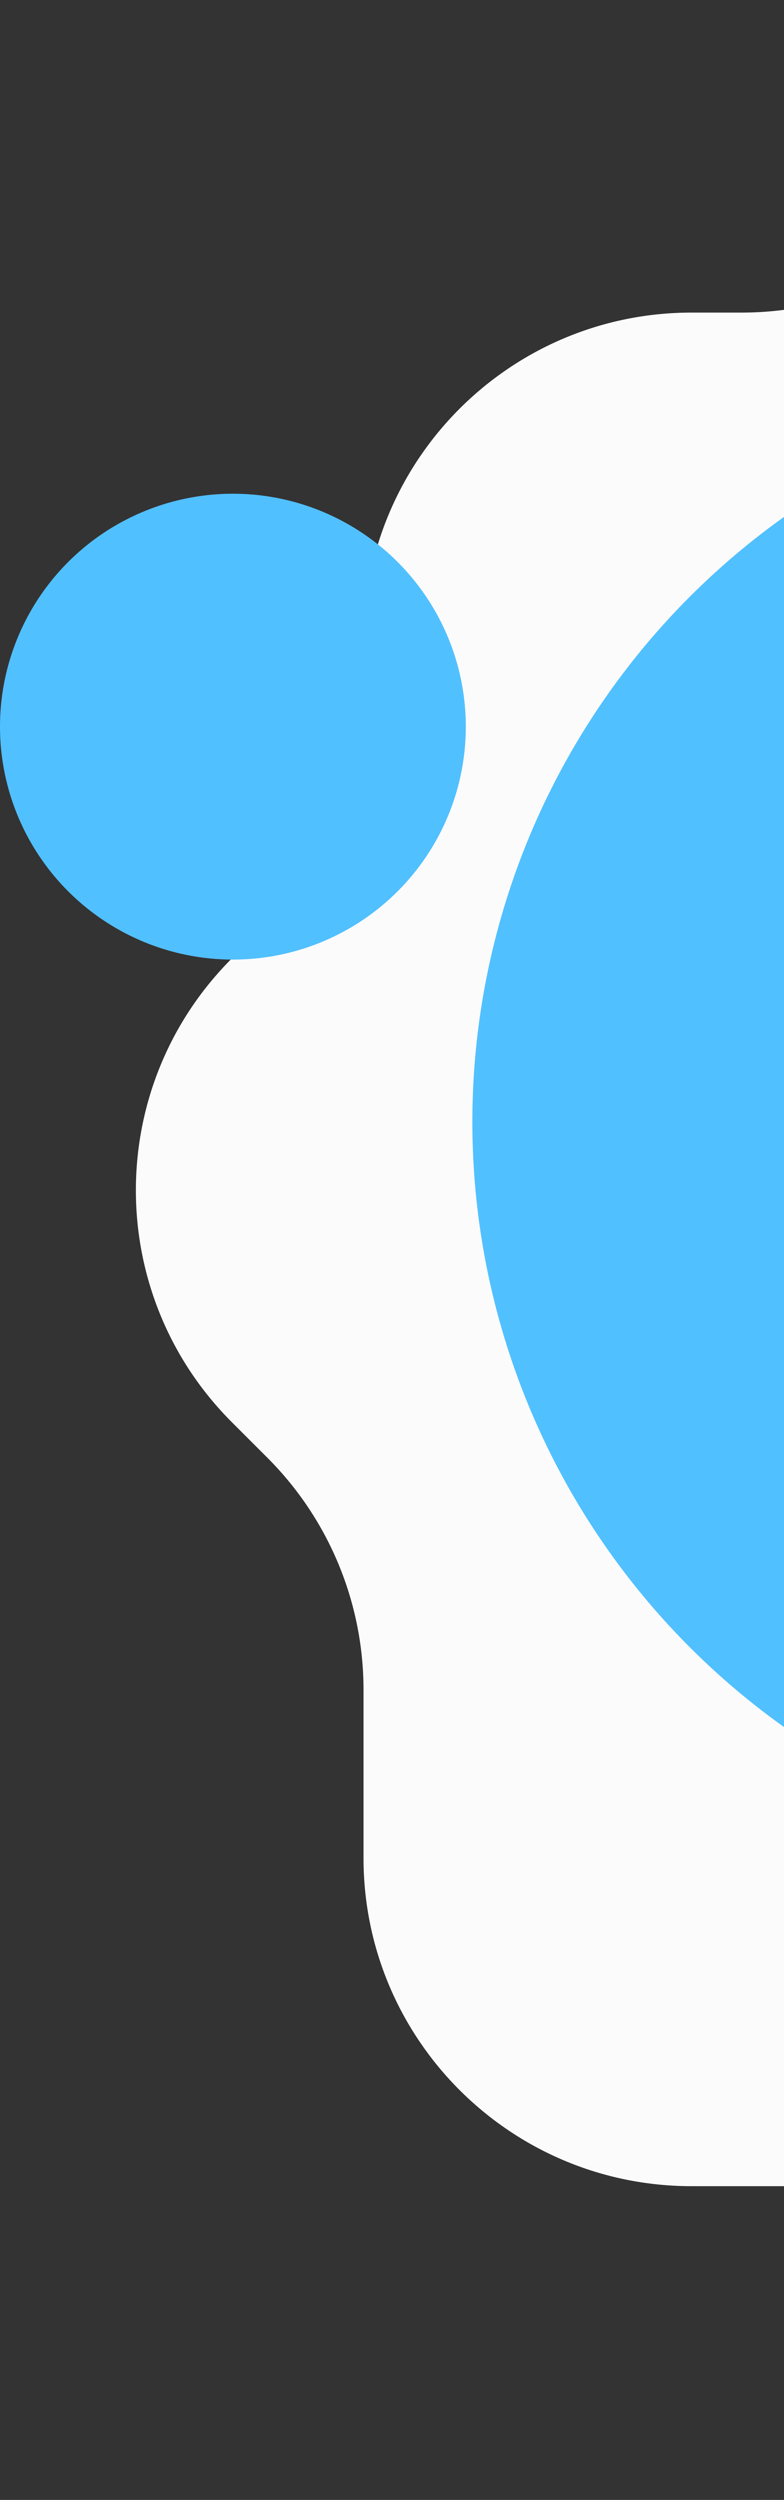
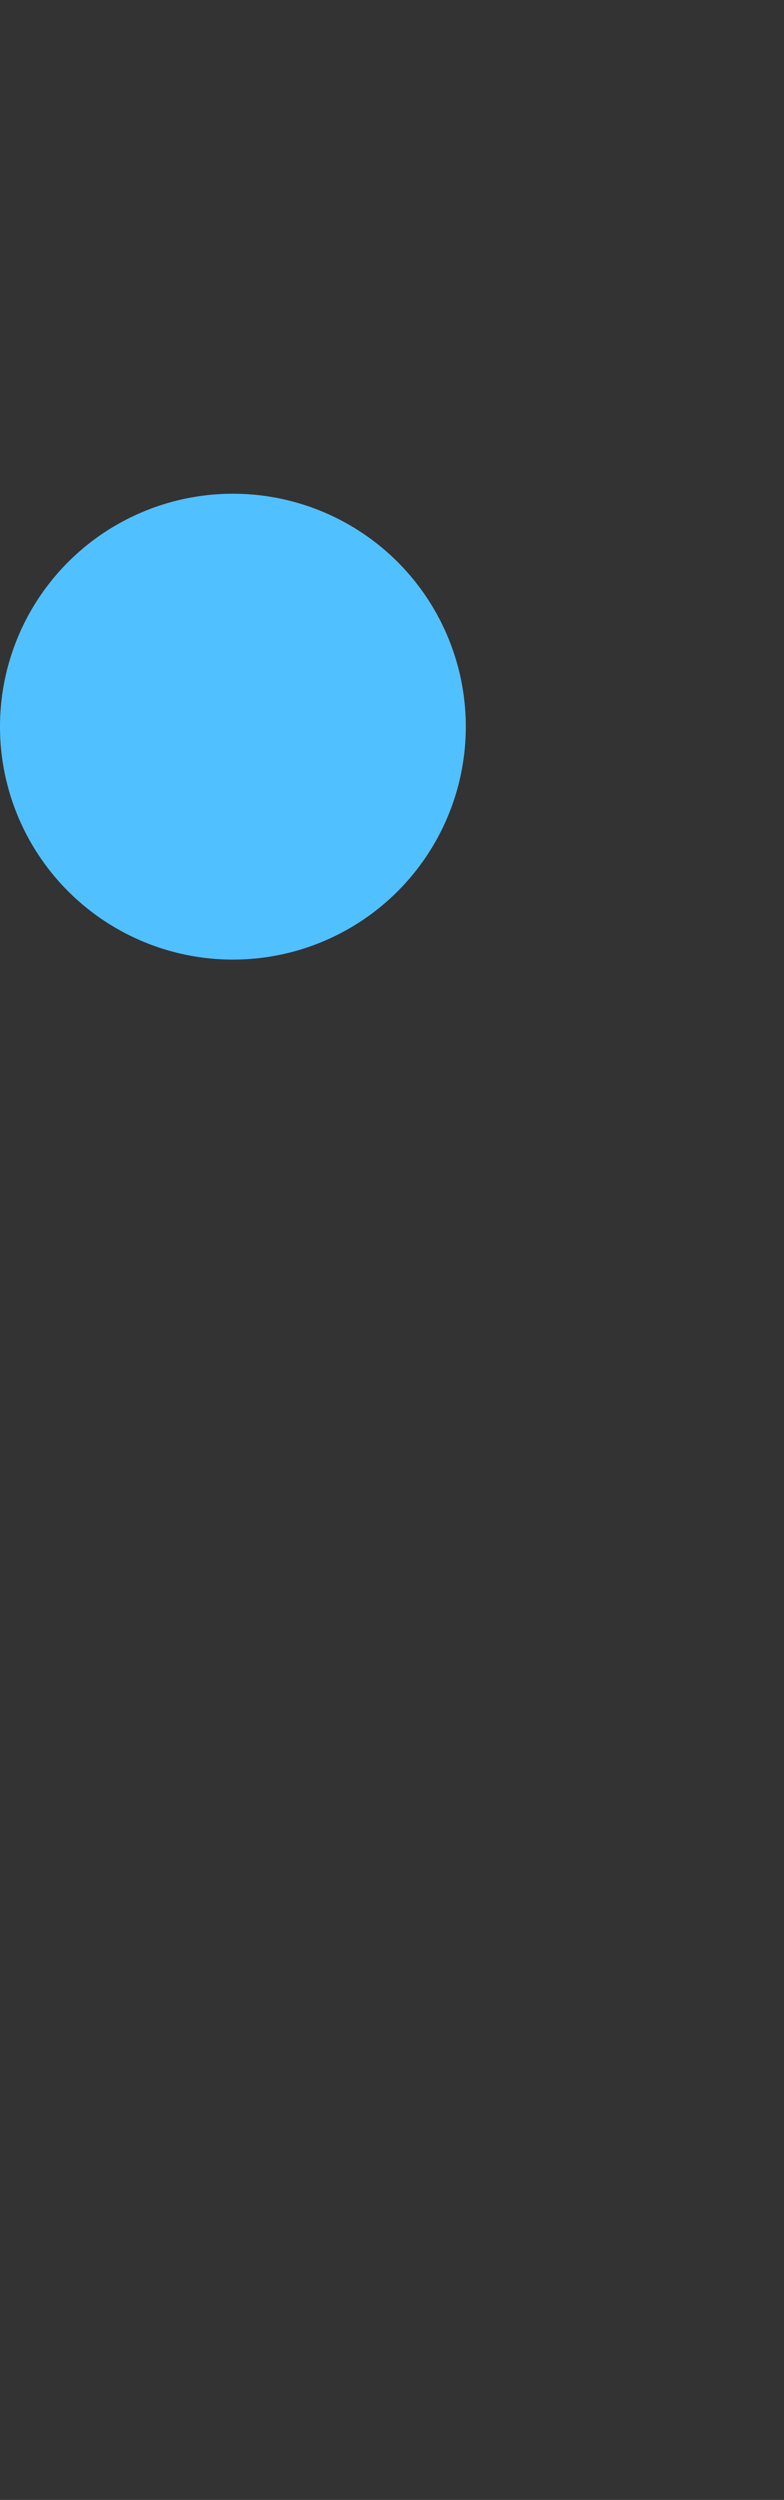
<svg xmlns="http://www.w3.org/2000/svg" width="239" height="762" viewBox="0 0 239 762" fill="none">
  <rect x="0" y="0" width="239" height="762" fill="#333333" stroke="none" />
-   <path fill-rule="evenodd" clip-rule="evenodd" d="M581.525 95.28C555.003 95.28 529.568 84.745 510.814 65.991L474.533 29.71C435.481 -9.342 372.164 -9.342 333.112 29.71L296.831 65.991C278.077 84.745 252.642 95.28 226.12 95.28H210.818C155.589 95.28 110.818 140.052 110.818 195.28V210.583C110.818 237.104 100.282 262.54 81.528 281.293L70.711 292.111C31.658 331.164 31.658 394.48 70.711 433.533L81.528 444.35C100.282 463.104 110.818 488.539 110.818 515.061V566.371C110.818 621.6 155.589 666.371 210.818 666.371H262.128C288.65 666.371 314.085 676.907 332.839 695.661L369.121 731.943C408.174 770.996 471.49 770.996 510.543 731.943L546.825 695.661C565.579 676.907 591.014 666.371 617.536 666.371H632.834C688.063 666.371 732.834 621.6 732.834 566.371V551.073C732.834 524.551 743.37 499.116 762.123 480.362L772.944 469.542C811.996 430.49 811.996 367.173 772.944 328.121L762.123 317.301C743.37 298.547 732.834 273.112 732.834 246.59V195.28C732.834 140.052 688.063 95.28 632.834 95.28H581.525Z" fill="#FBFBFB" />
-   <circle cx="370.5" cy="341.994" r="226.5" fill="#51C0FF" />
  <circle cx="71" cy="221.494" r="71" fill="#51C0FF" />
</svg>